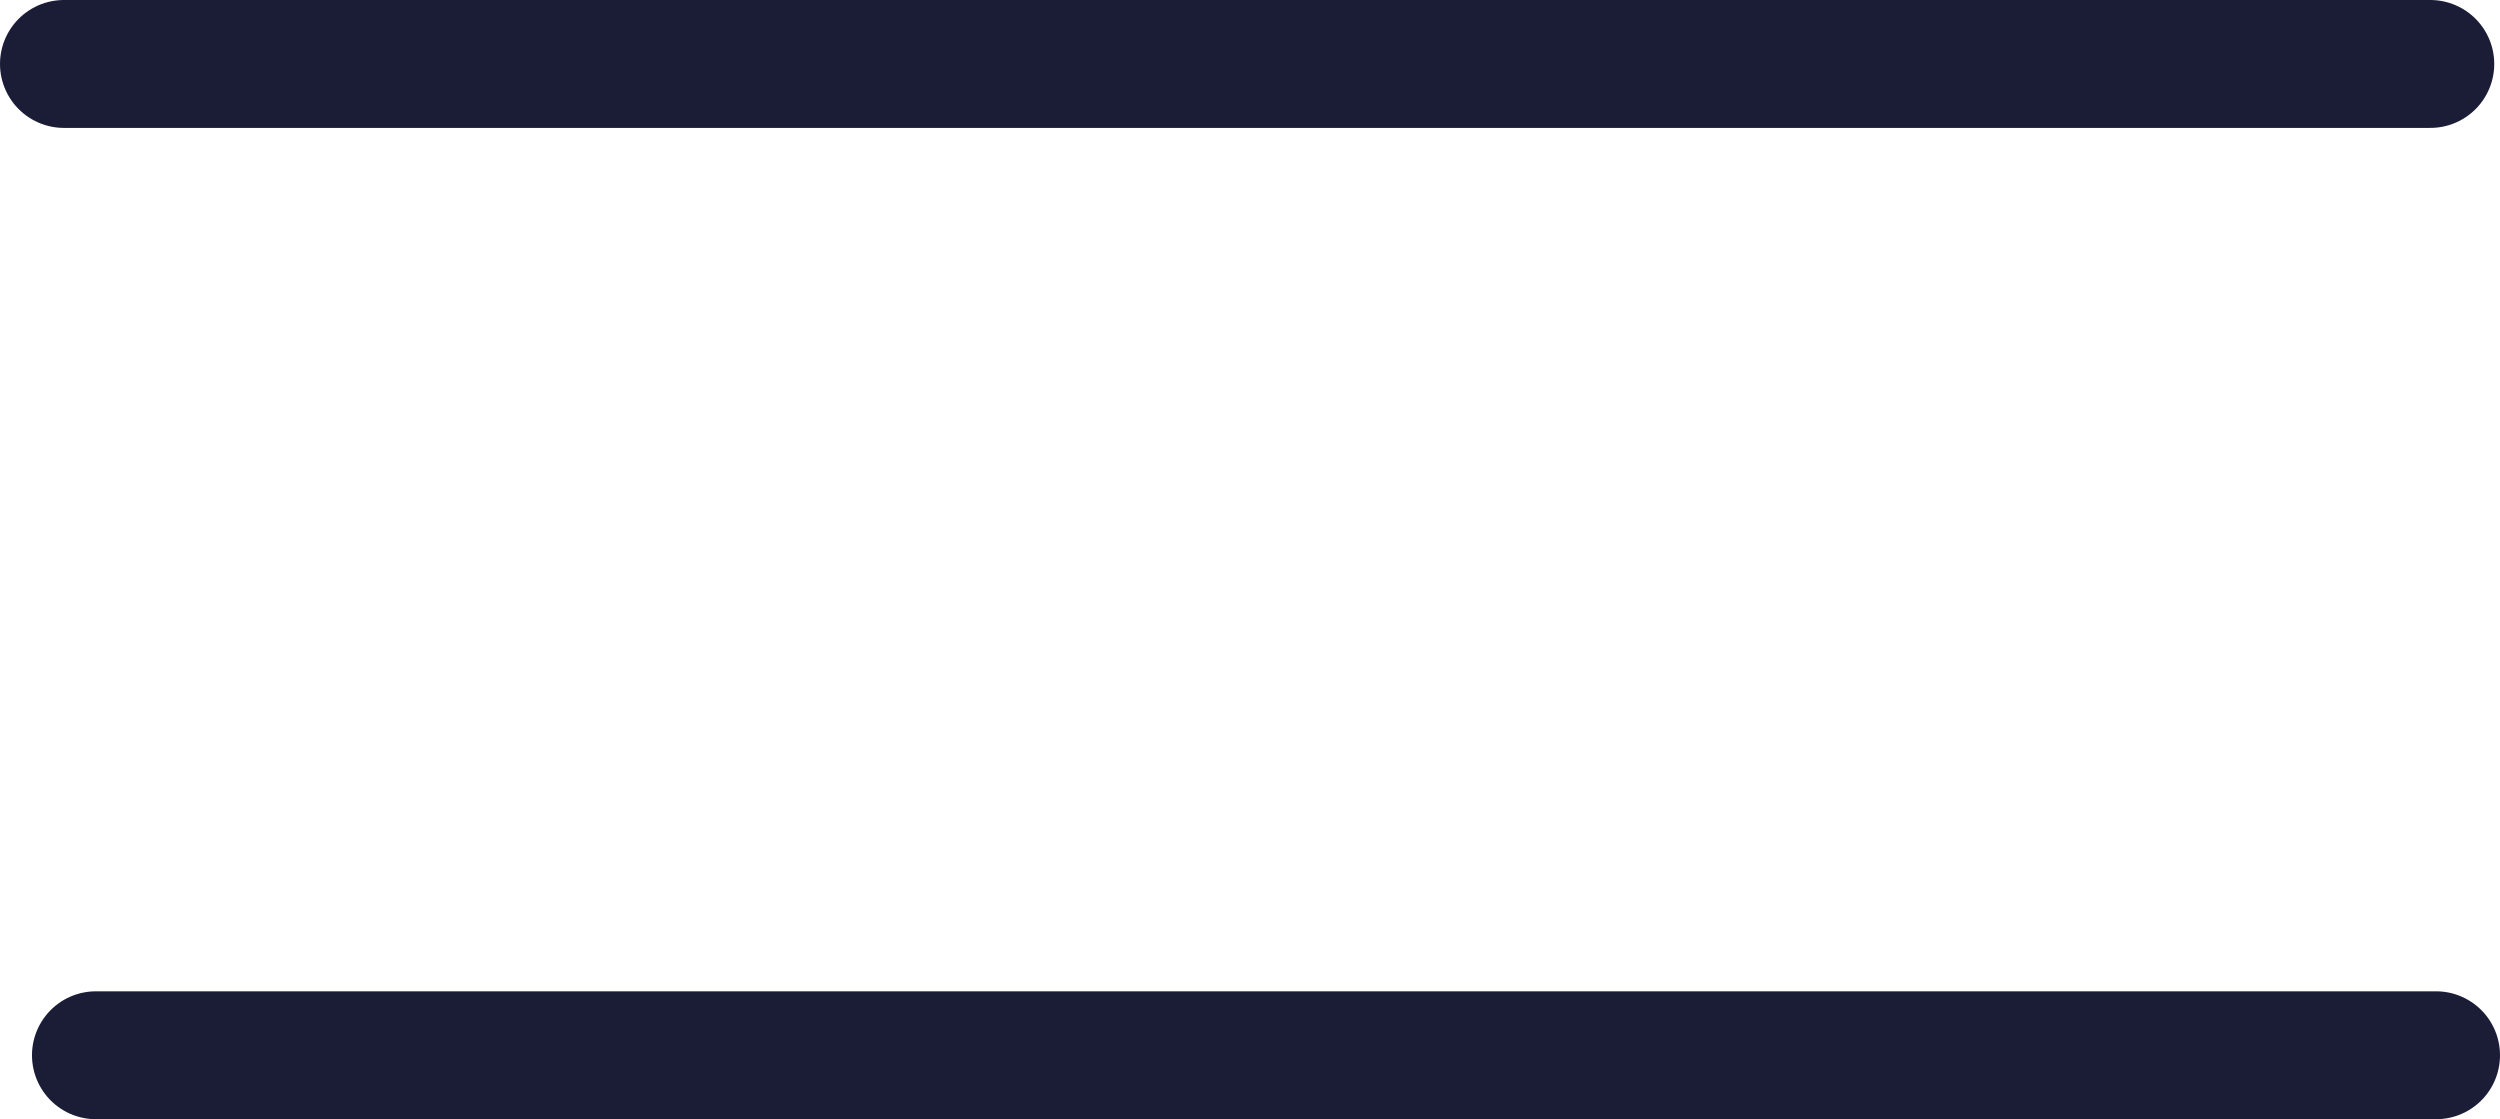
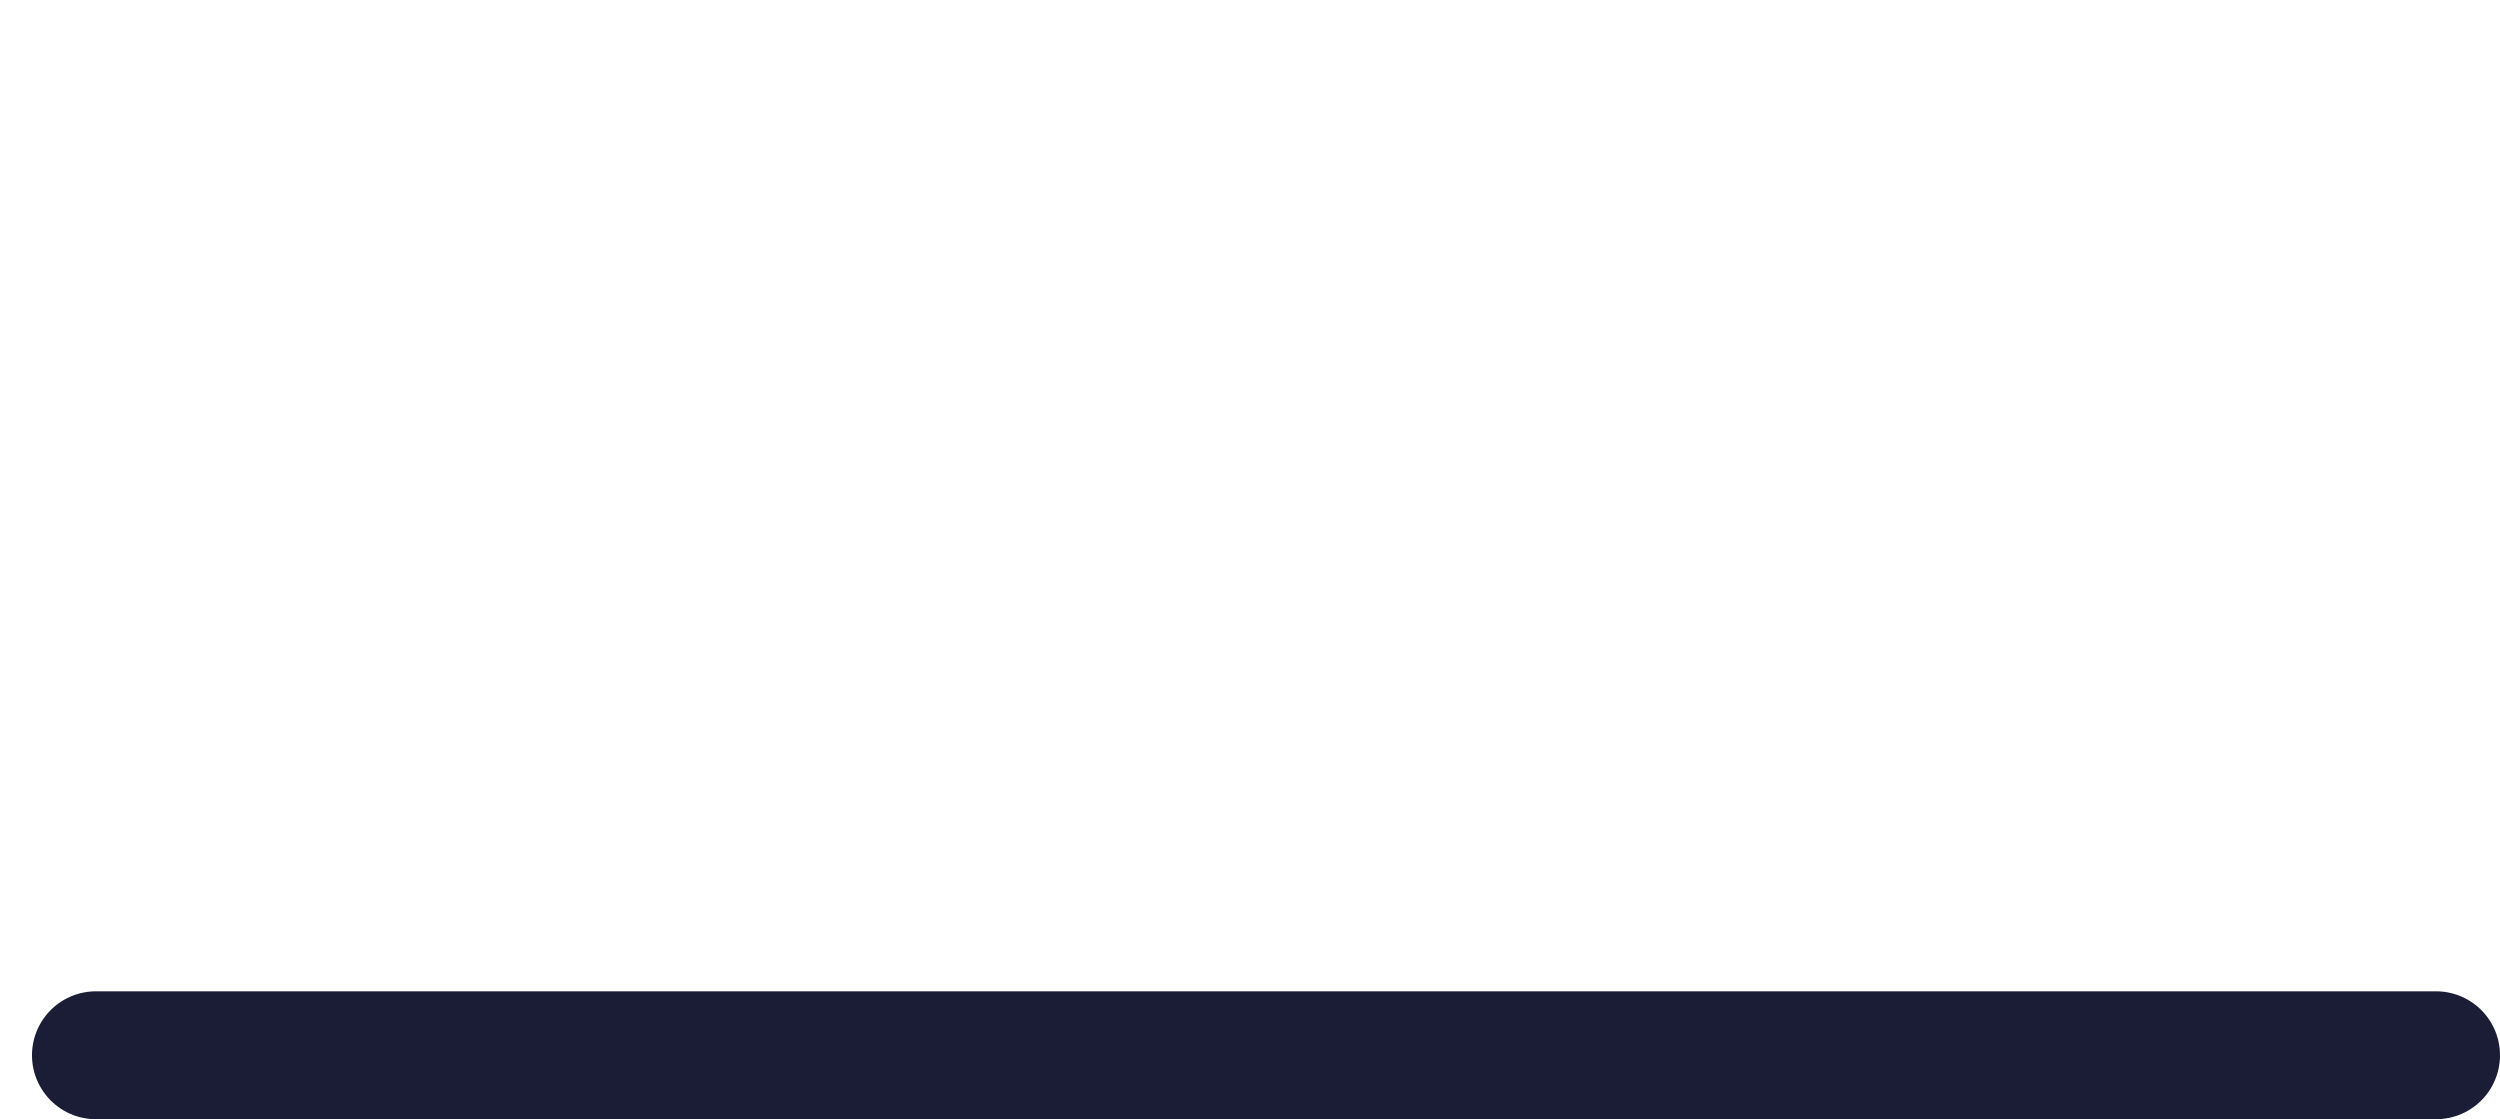
<svg xmlns="http://www.w3.org/2000/svg" width="39.09" height="17.5" viewBox="0 0 39.09 17.5">
  <defs>
    <style>.a{fill:none;stroke:#1b1d36;stroke-linecap:round;stroke-miterlimit:10;stroke-width:2px;}</style>
  </defs>
  <g transform="translate(-109 -91)">
    <g transform="translate(110 92)">
-       <line class="a" x2="37" />
      <line class="a" x2="36.59" transform="translate(0.5 15.5)" />
    </g>
  </g>
</svg>